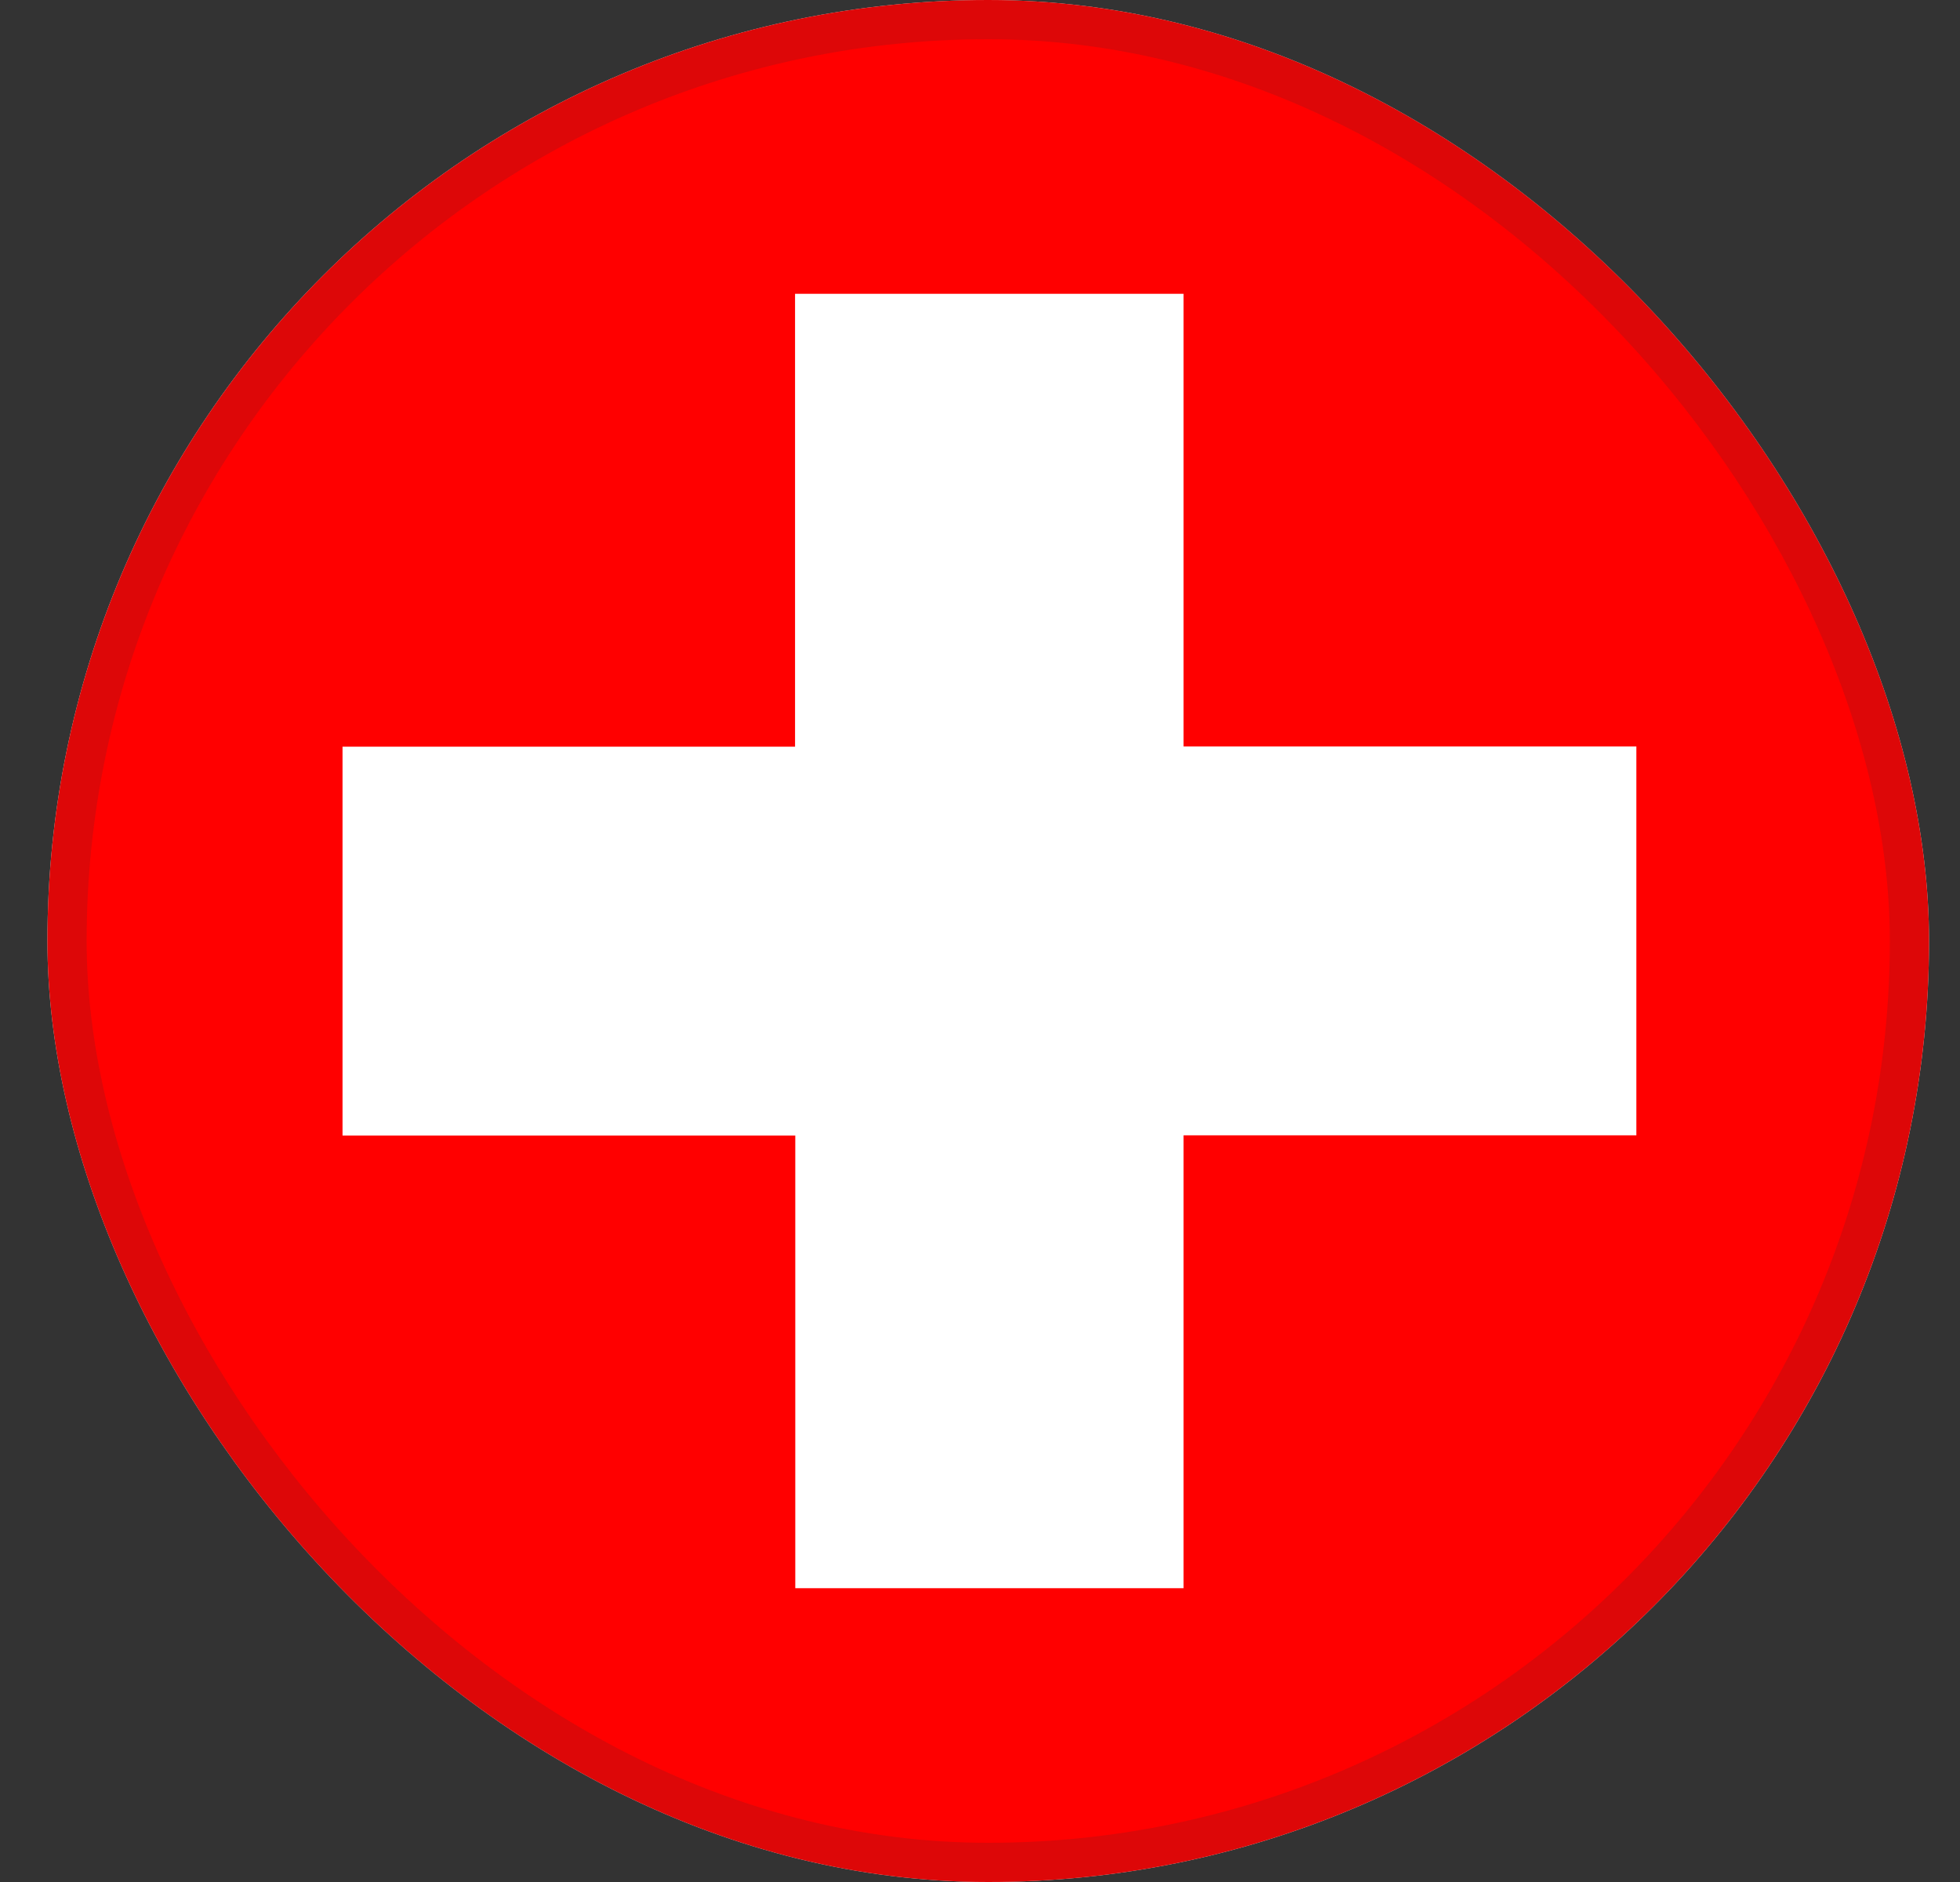
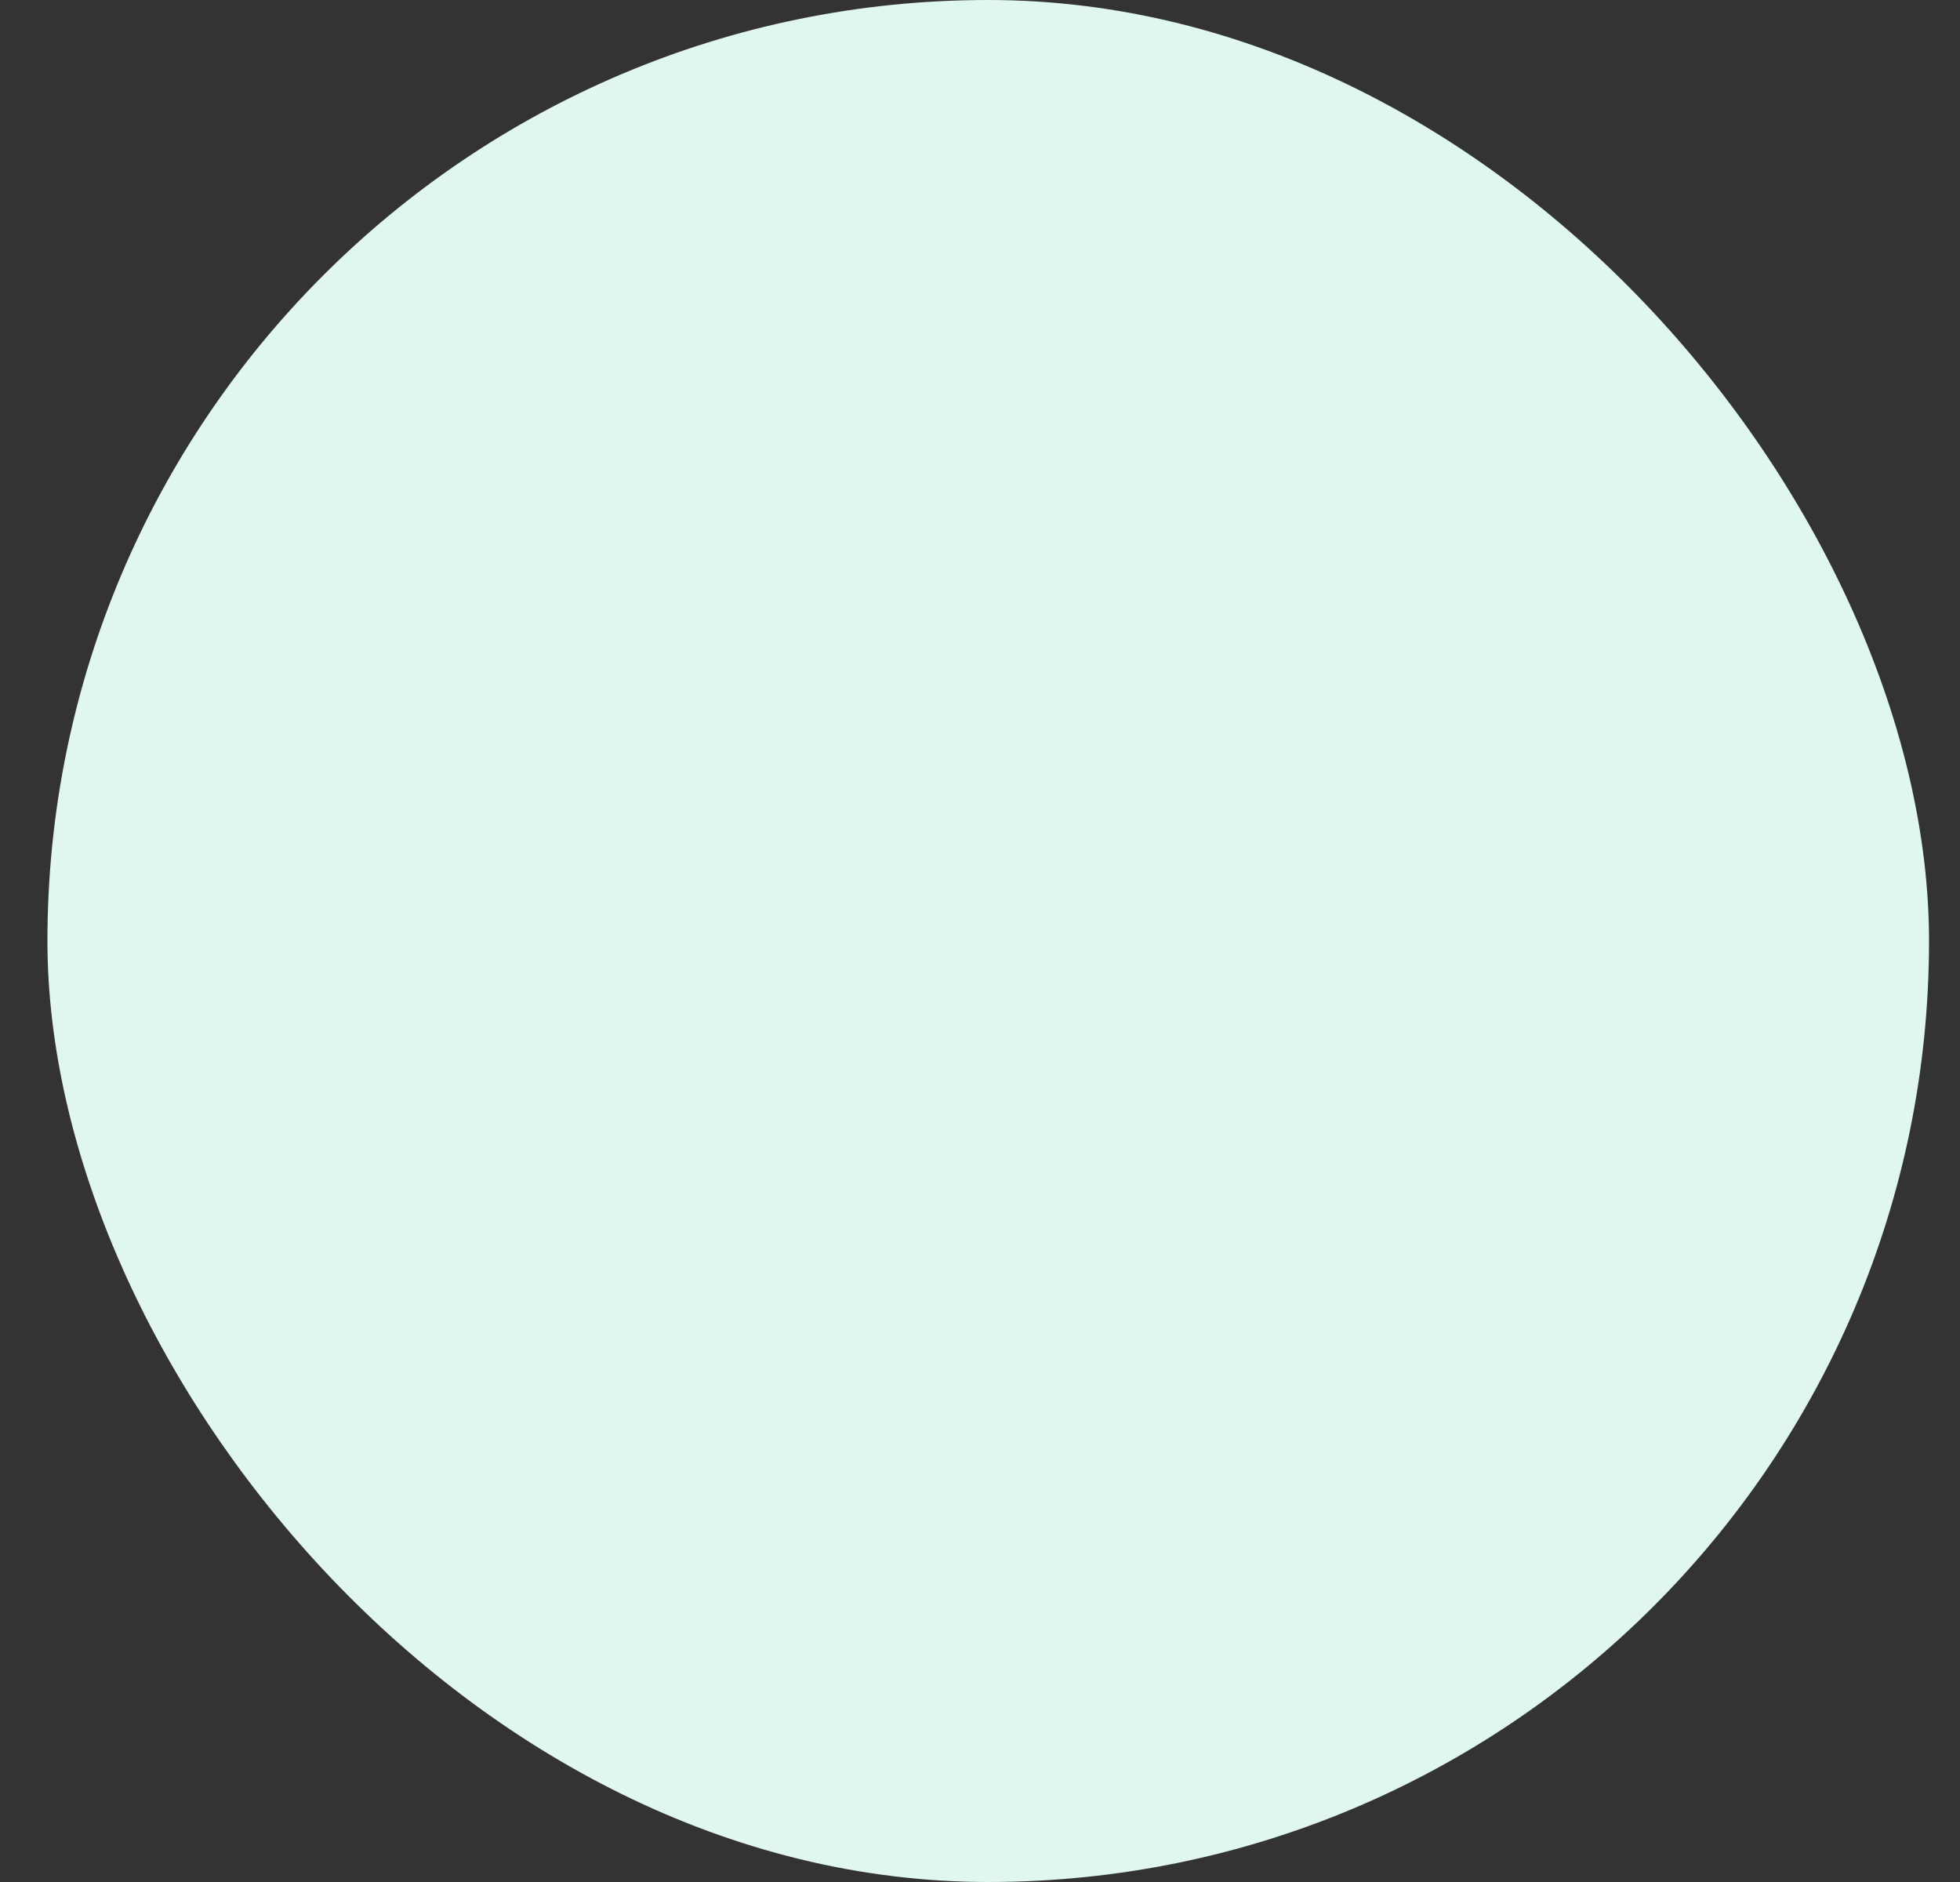
<svg xmlns="http://www.w3.org/2000/svg" width="25" height="24" viewBox="0 0 25 24" fill="none">
  <rect x="0" y="0" width="25" height="24" fill="#333333" stroke="none" />
  <g clip-path="url(#clip0_1092_12460)">
    <rect x="0.605" width="24" height="24" rx="12" fill="#E0F6F0" />
    <g clip-path="url(#clip1_1092_12460)">
-       <path d="M32.613 0H-7.402C-7.526 0 -7.626 0.1 -7.626 0.224V23.776C-7.626 23.9 -7.526 24 -7.402 24H32.613C32.737 24 32.837 23.9 32.837 23.776V0.224C32.837 0.1 32.737 0 32.613 0Z" fill="#FF0000" />
-       <path d="M15.096 14.478V20.253H10.144V14.481H4.369V9.522H10.141V3.747H15.096V9.519H20.872V14.478H15.096Z" fill="white" />
-     </g>
+       </g>
  </g>
-   <rect x="0.855" y="0.25" width="23.5" height="23.5" rx="11.75" stroke="#2B2D33" stroke-opacity="0.16" stroke-width="0.5" />
  <defs>
    <clipPath id="clip0_1092_12460">
      <rect x="0.605" width="24" height="24" rx="12" fill="white" />
    </clipPath>
    <clipPath id="clip1_1092_12460">
-       <rect width="40.463" height="24" fill="white" transform="translate(-7.626)" />
-     </clipPath>
+       </clipPath>
  </defs>
</svg>